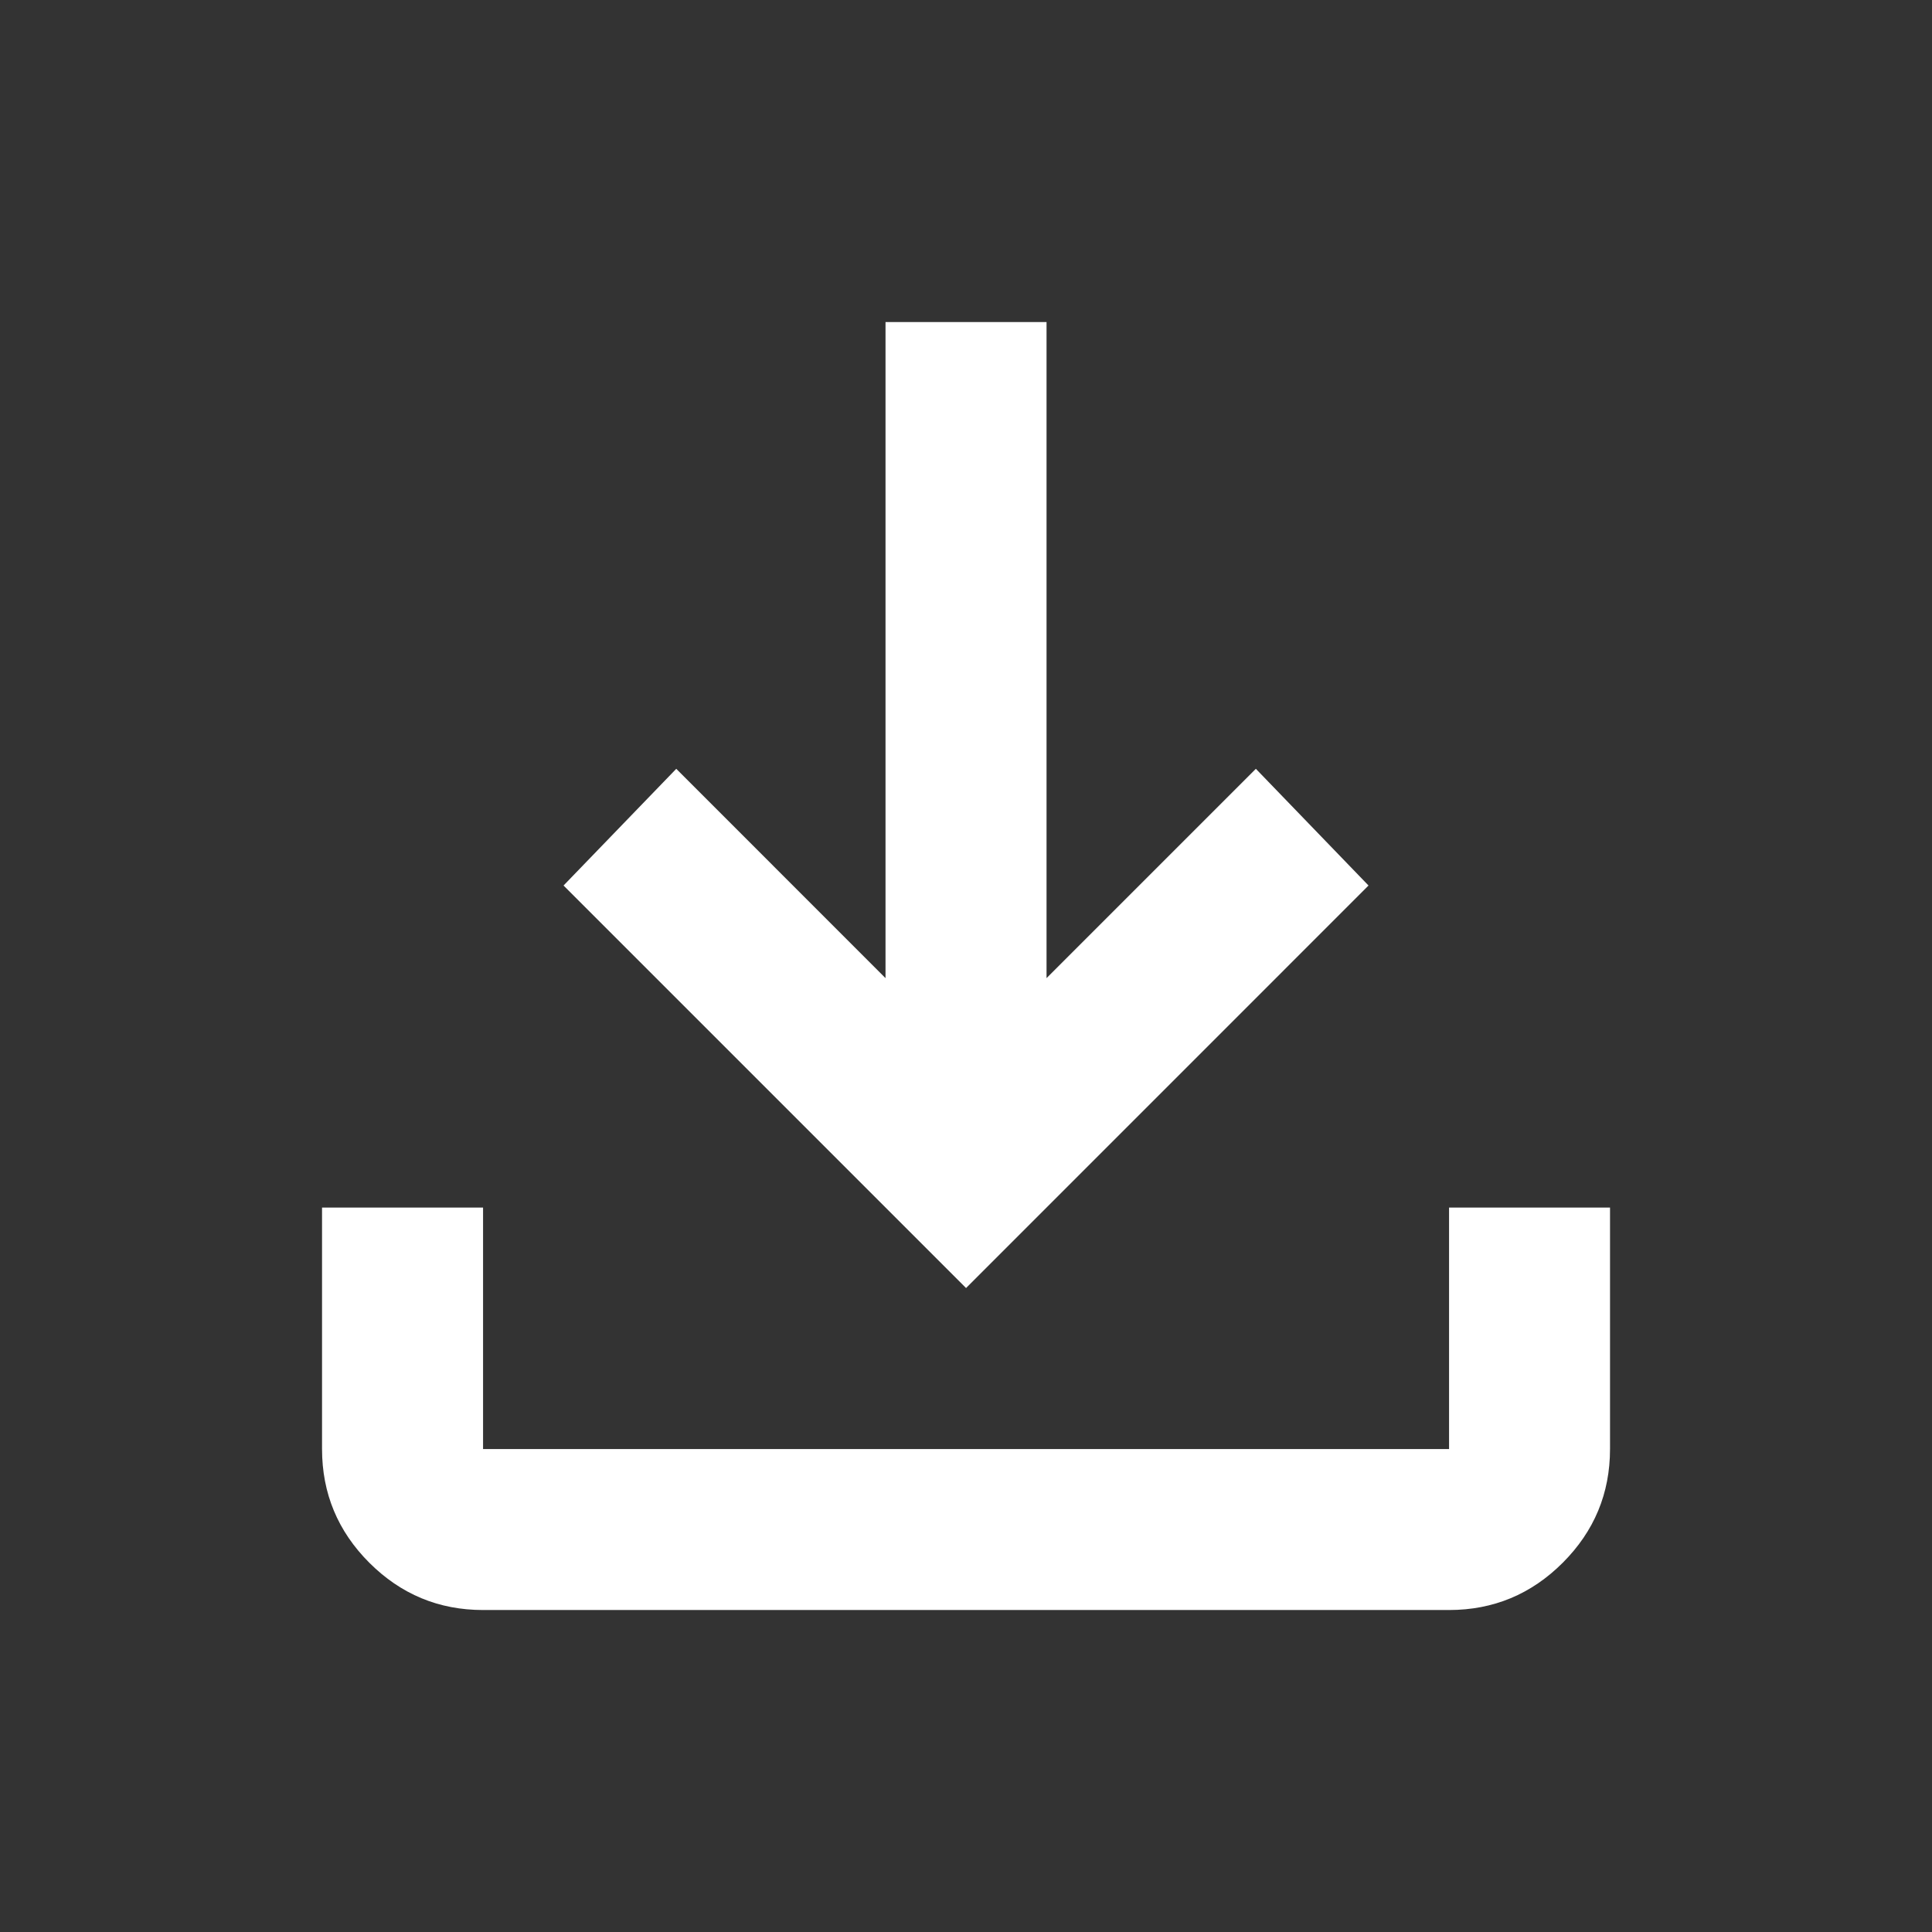
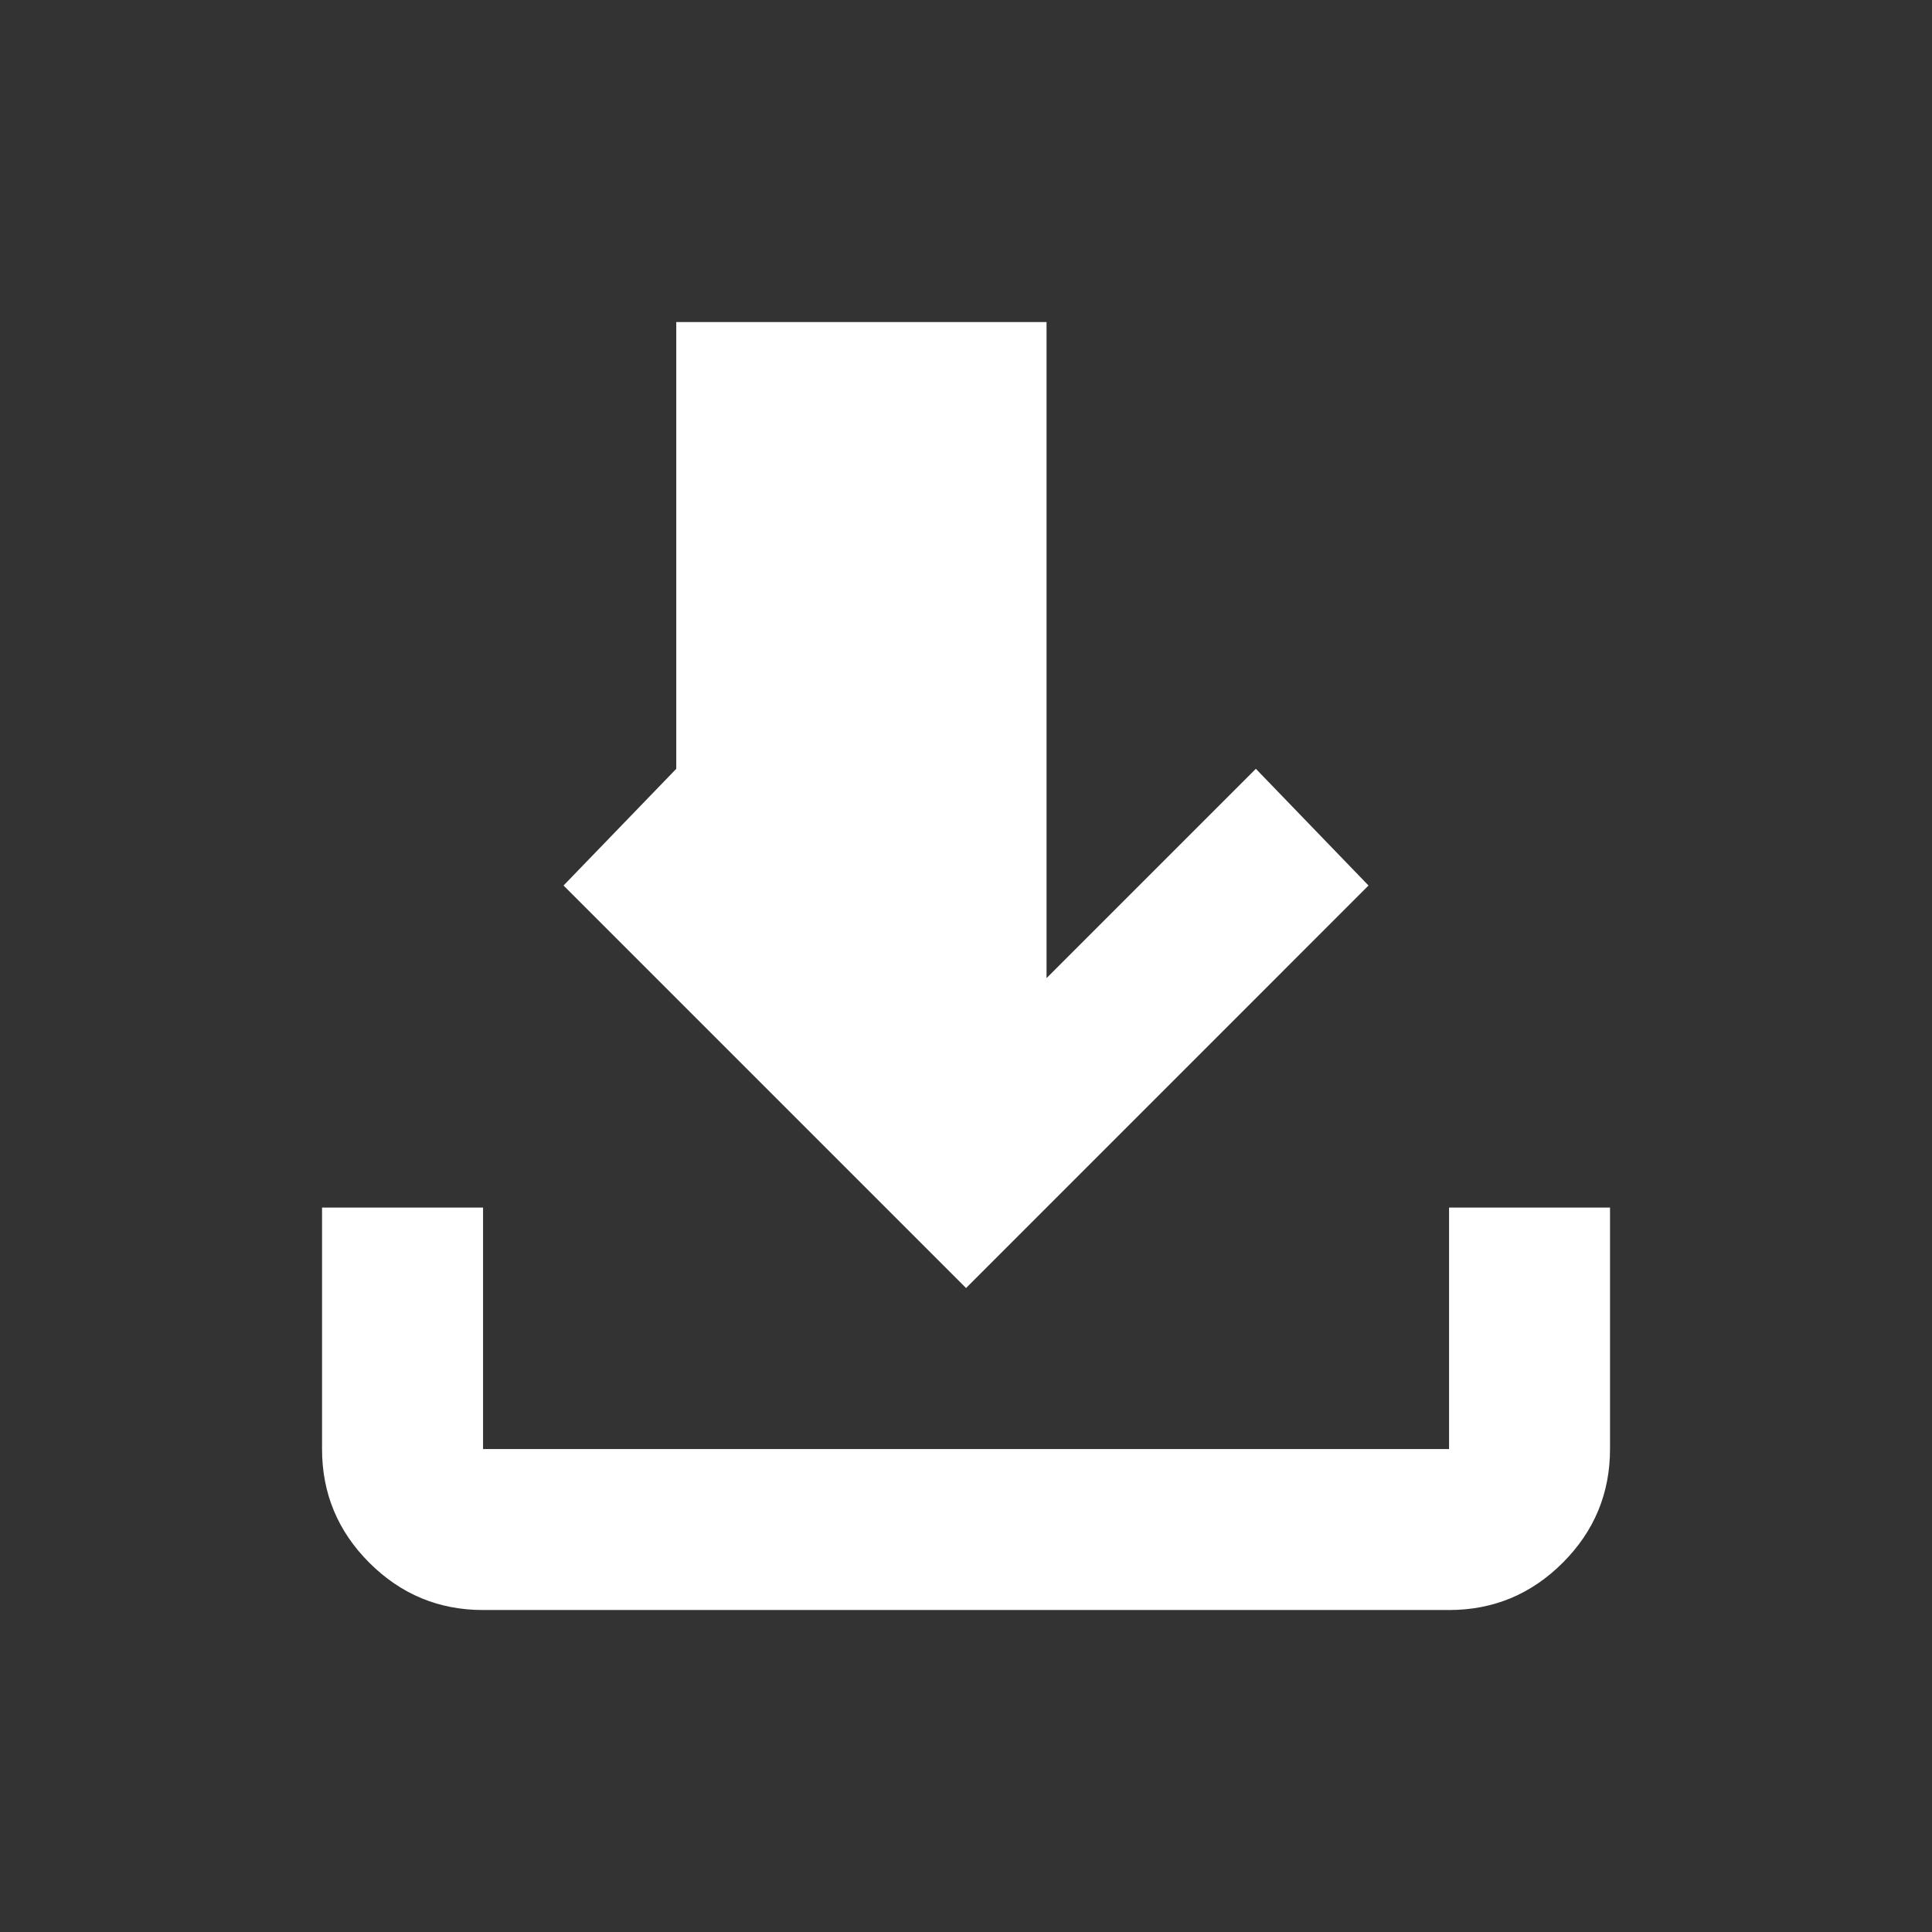
<svg xmlns="http://www.w3.org/2000/svg" width="32" height="32" viewBox="0 0 32 32" fill="none">
  <rect x="0" y="0" width="32" height="32" fill="#333333" stroke="none" />
  <g id="Frame">
-     <path id="Vector" d="M16.001 21.334L9.334 14.667L11.201 12.734L14.667 16.201V5.334H17.334V16.201L20.801 12.734L22.667 14.667L16.001 21.334ZM8.001 26.667C7.267 26.667 6.64 26.406 6.117 25.884C5.595 25.362 5.334 24.734 5.334 24.001V20.001H8.001V24.001H24.001V20.001H26.667V24.001C26.667 24.734 26.406 25.362 25.884 25.884C25.362 26.406 24.734 26.667 24.001 26.667H8.001Z" fill="white" />
+     <path id="Vector" d="M16.001 21.334L9.334 14.667L11.201 12.734V5.334H17.334V16.201L20.801 12.734L22.667 14.667L16.001 21.334ZM8.001 26.667C7.267 26.667 6.64 26.406 6.117 25.884C5.595 25.362 5.334 24.734 5.334 24.001V20.001H8.001V24.001H24.001V20.001H26.667V24.001C26.667 24.734 26.406 25.362 25.884 25.884C25.362 26.406 24.734 26.667 24.001 26.667H8.001Z" fill="white" />
  </g>
</svg>